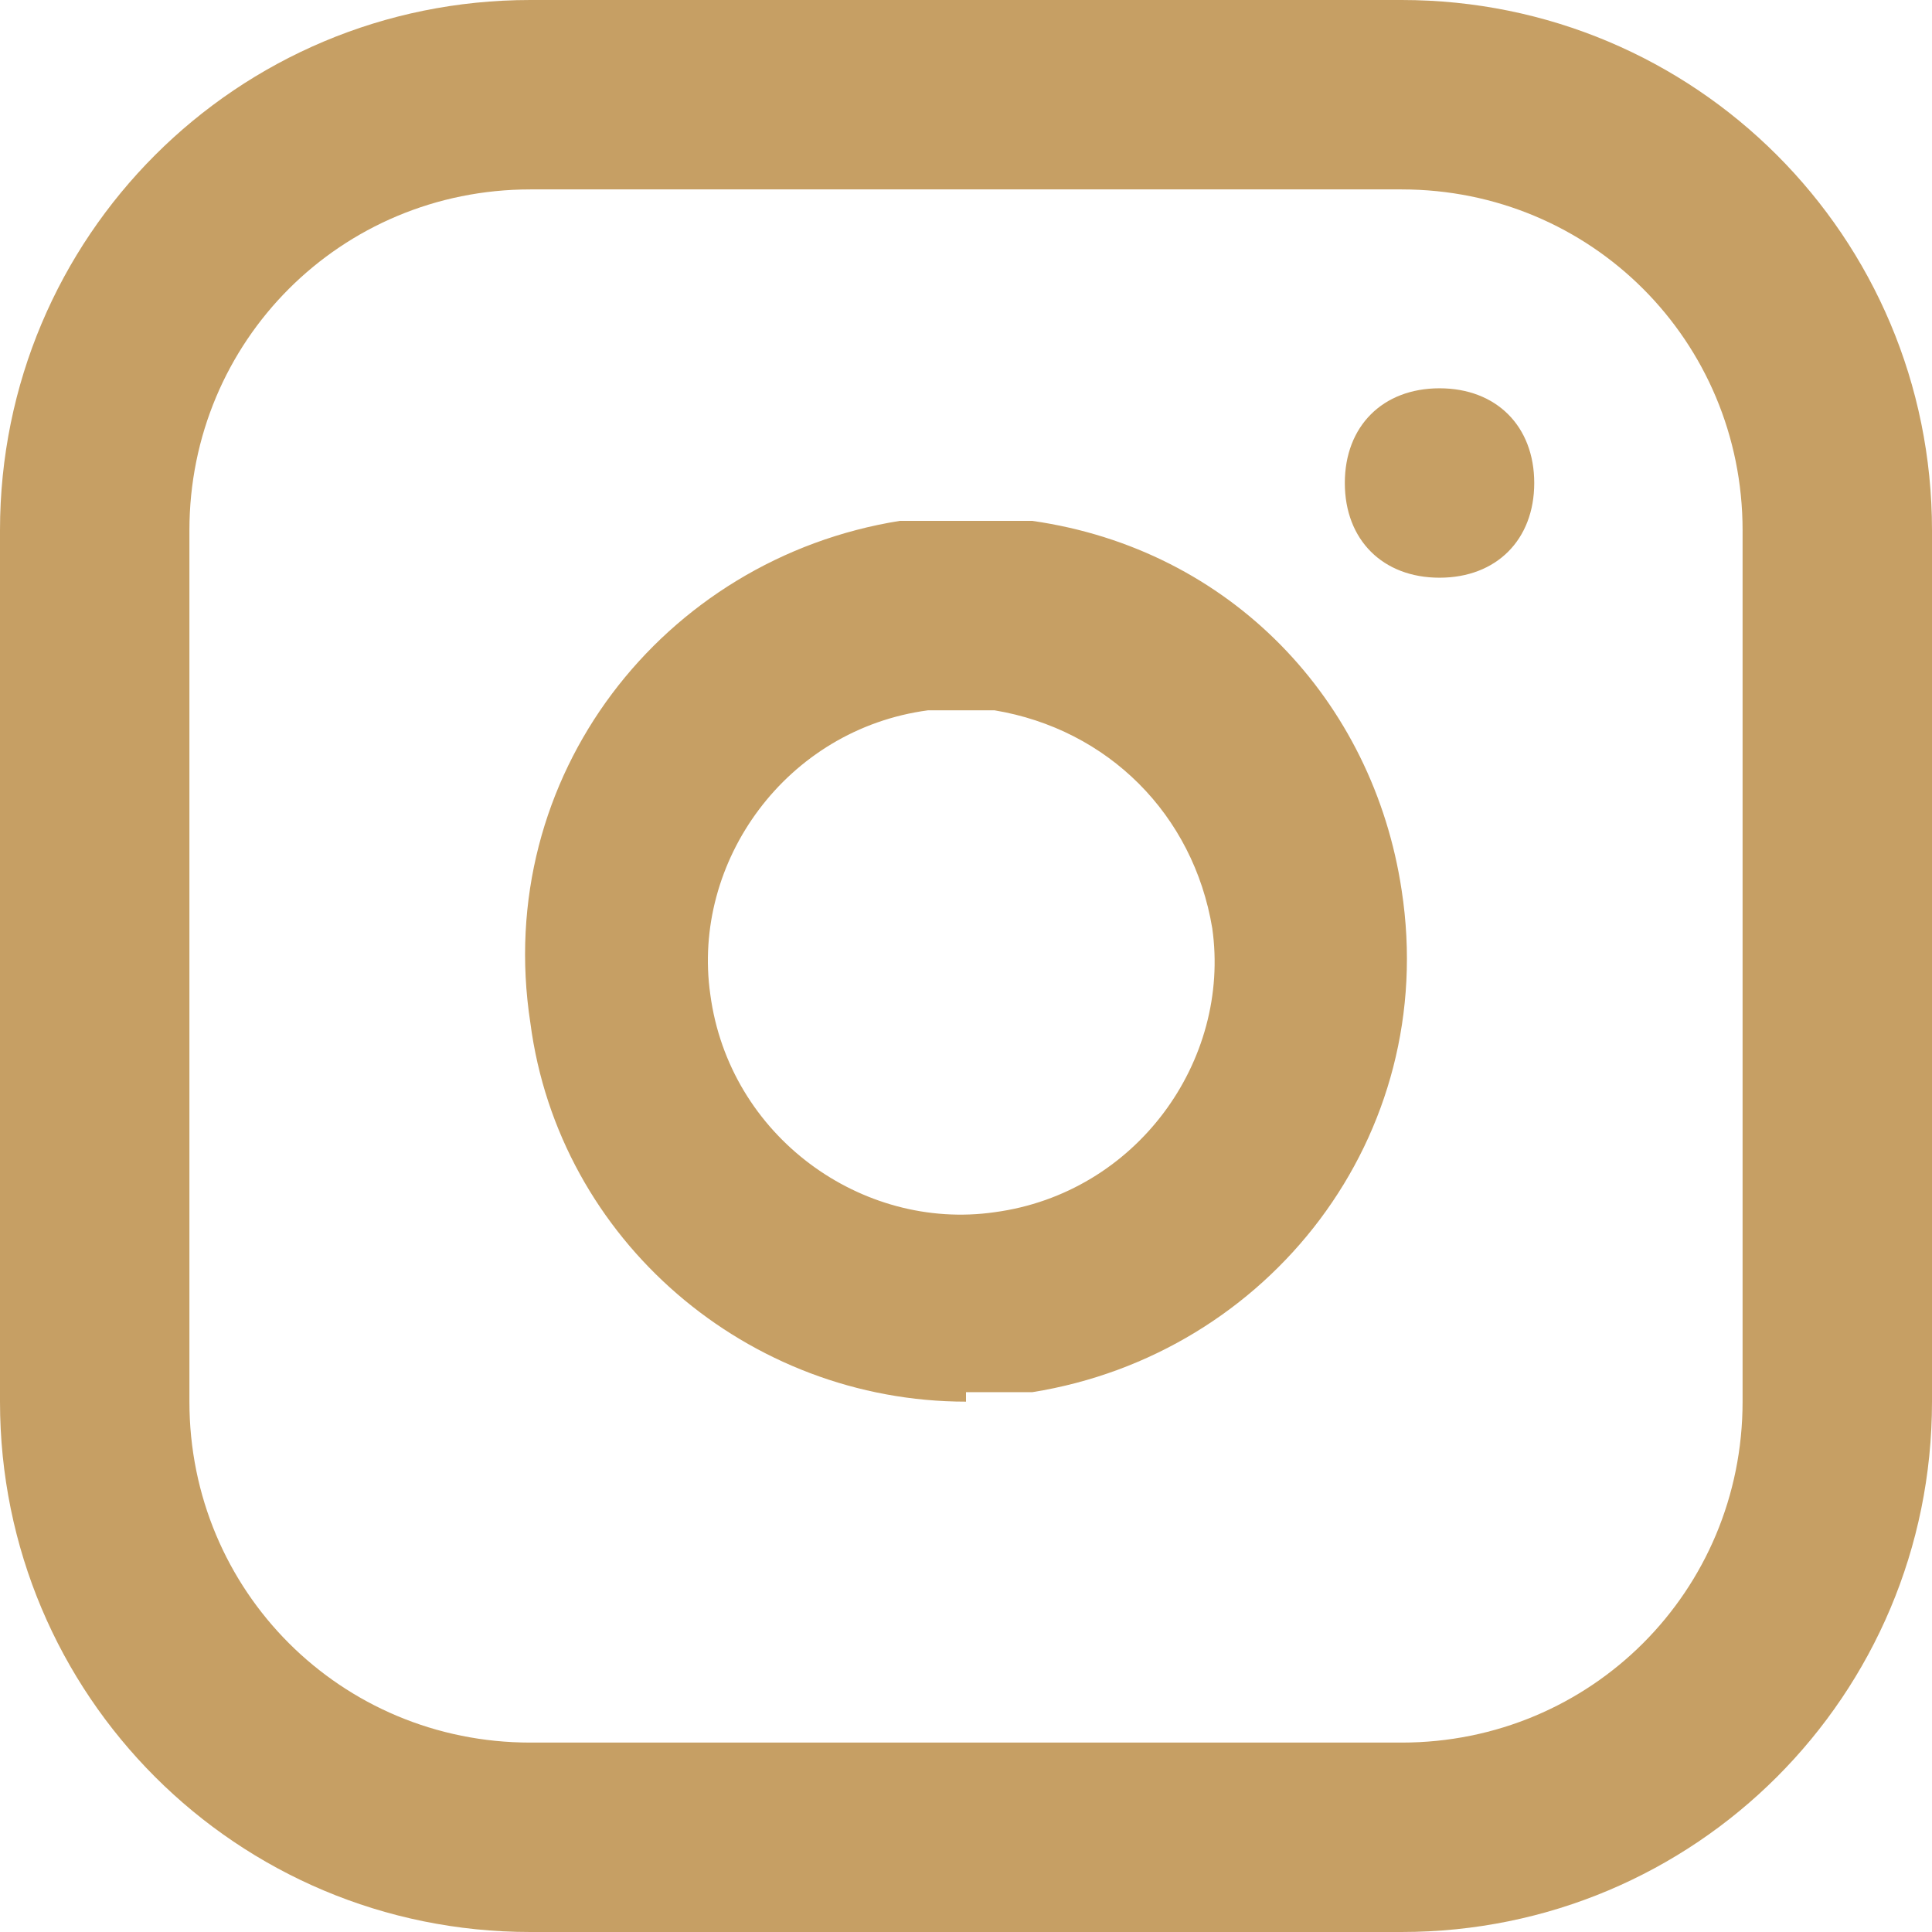
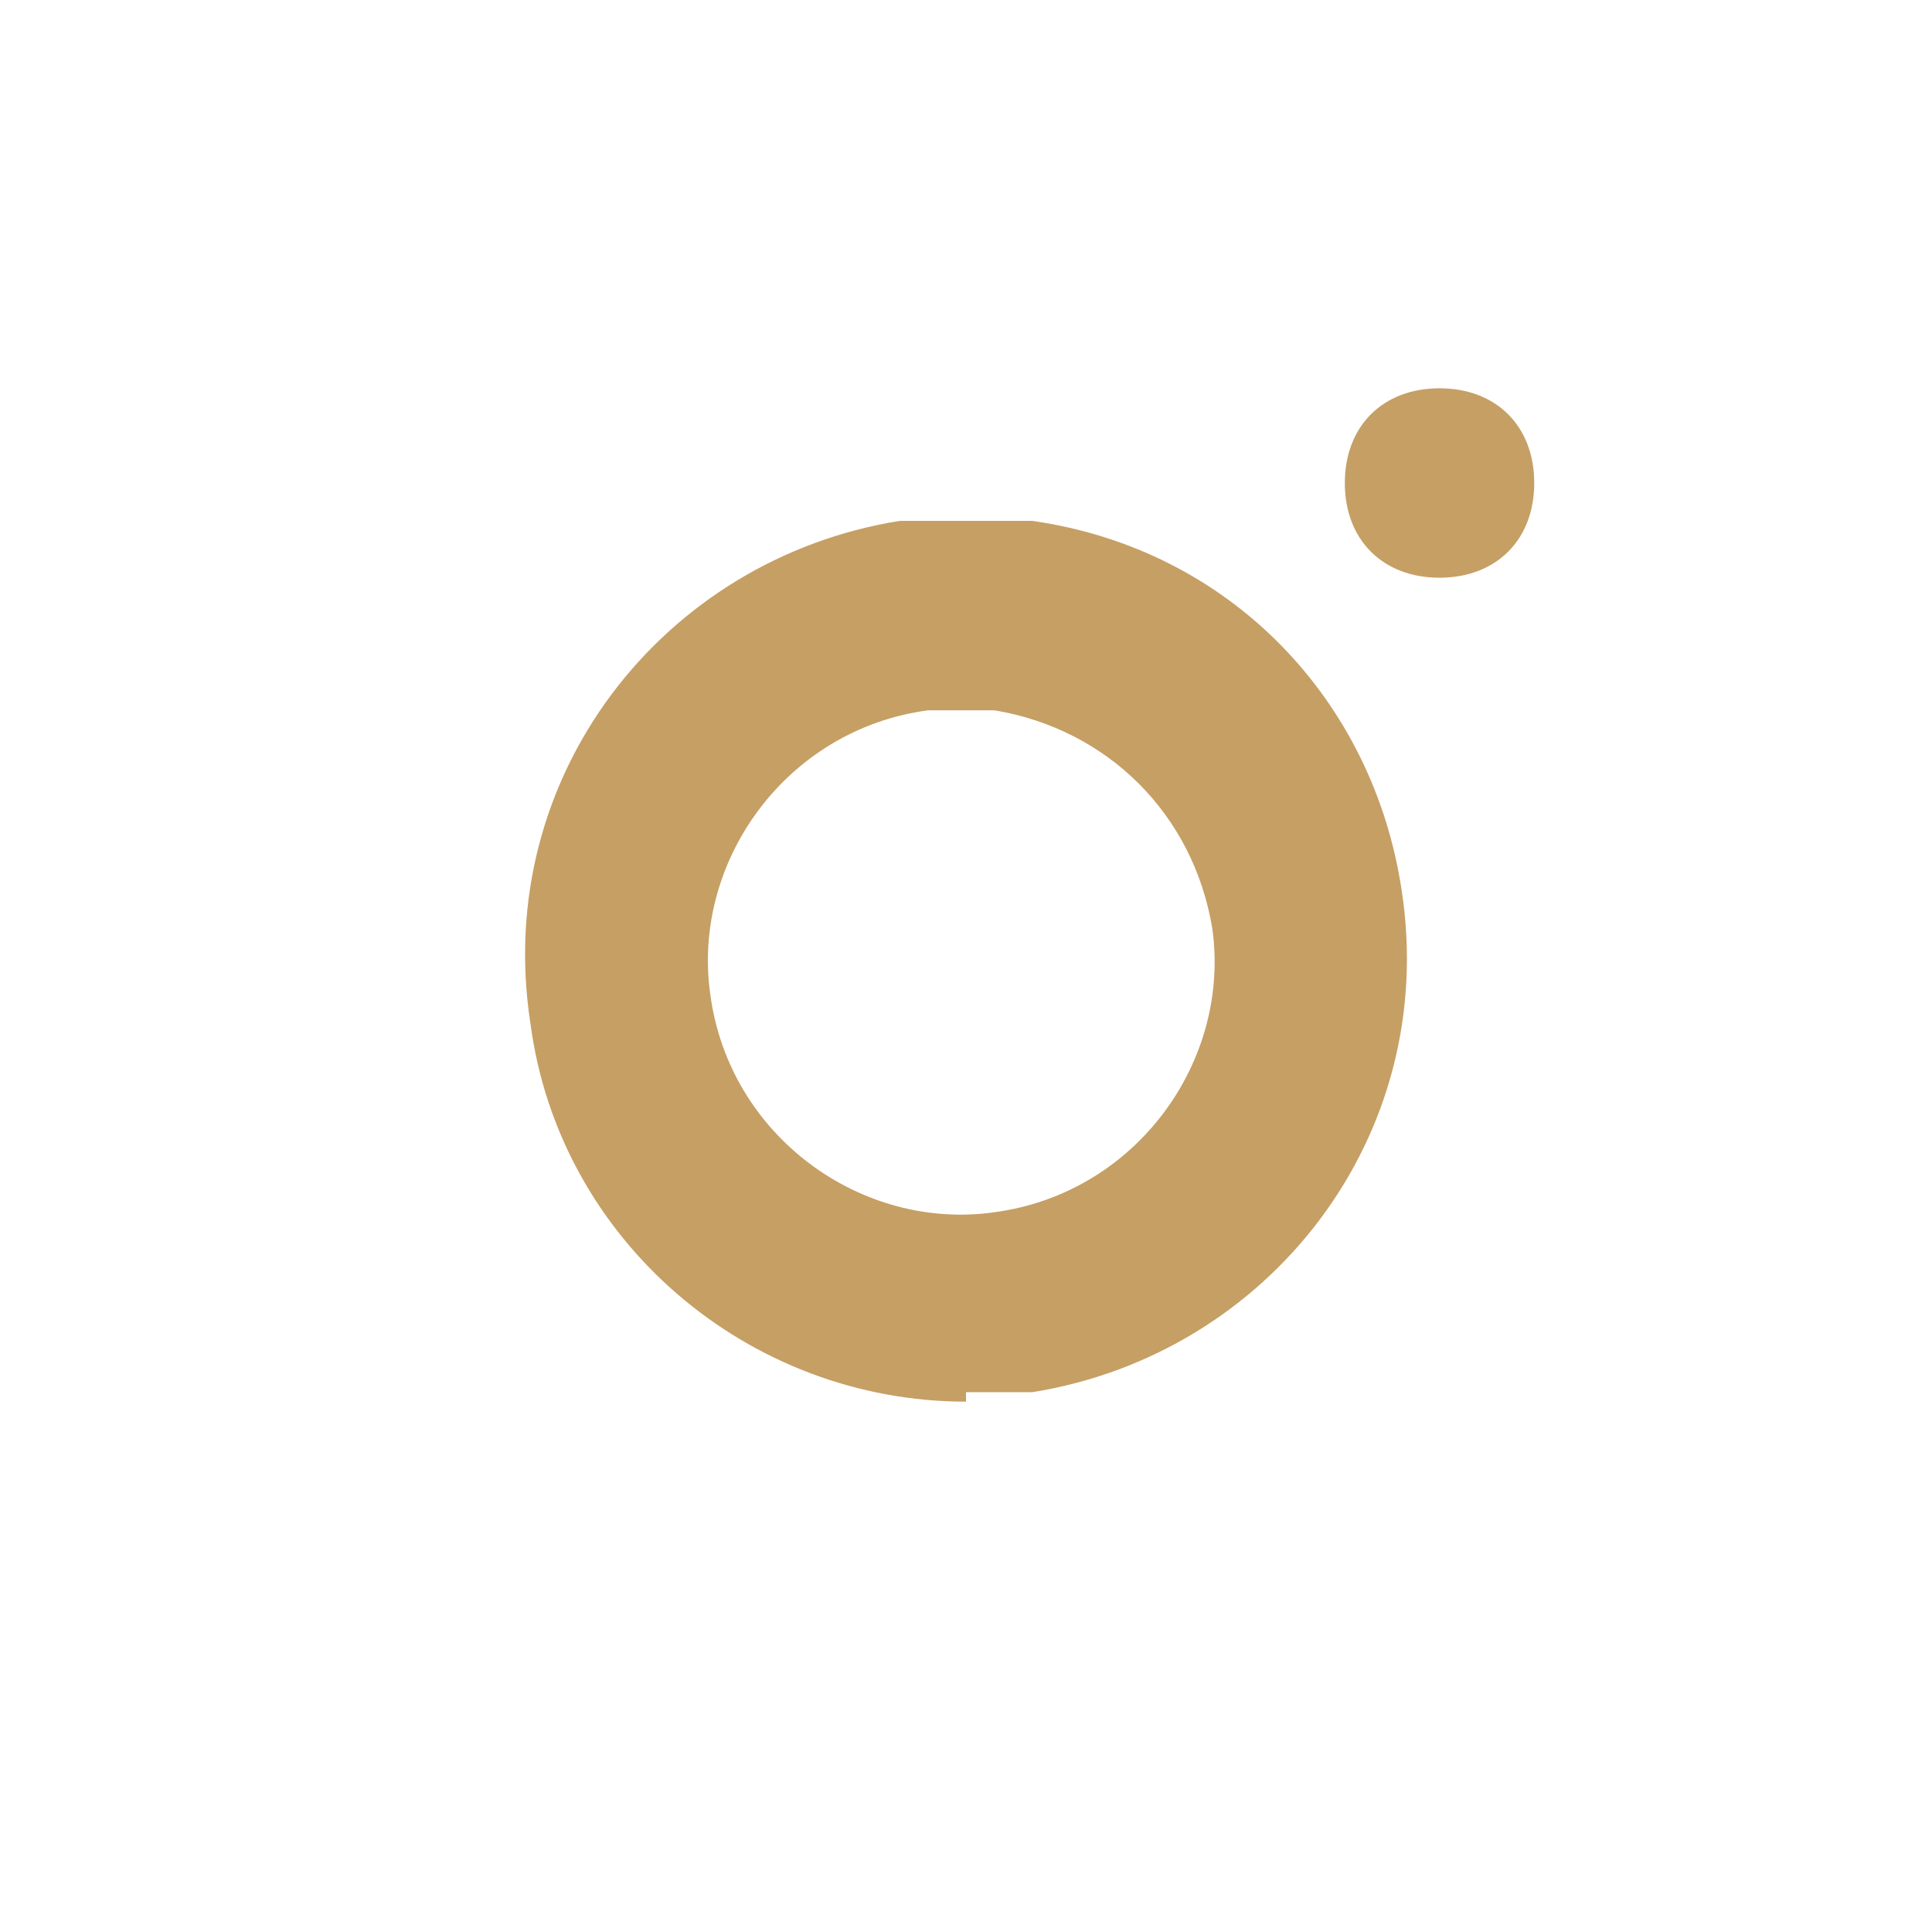
<svg xmlns="http://www.w3.org/2000/svg" id="Layer_1" version="1.1" viewBox="0 0 20.4 20.4">
  <defs>
    <style>
      .st0 {
        fill: #C69F64;
      }
    </style>
  </defs>
  <g id="Icon_feather-instagram">
    <g id="Path_456">
-       <path class="st0" d="M14.8,20.4H5.6c-3.1,0-5.6-2.5-5.6-5.6V5.6C0,2.5,2.5,0,5.6,0h9.2C17.9,0,20.4,2.5,20.4,5.6v9.2c0,3.1-2.5,5.6-5.6,5.6ZM5.6,2c-2,0-3.6,1.6-3.6,3.6v9.2c0,2,1.6,3.6,3.6,3.6h9.2c2,0,3.6-1.6,3.6-3.6V5.6c0-2-1.6-3.6-3.6-3.6H5.6Z" />
-     </g>
+       </g>
    <g id="Path_457">
      <path class="st0" d="M10.2,14.8c-2.3,0-4.3-1.7-4.6-4-.4-2.6,1.4-4.9,3.9-5.3h1.4c2.1.3,3.6,1.9,3.9,3.9.4,2.6-1.4,4.9-3.9,5.3h-.7ZM10.2,7.5h-.4c-1.5.2-2.5,1.6-2.3,3,.2,1.5,1.6,2.5,3,2.3,1.5-.2,2.5-1.6,2.3-3h0c-.2-1.2-1.1-2.1-2.3-2.3h-.4,0ZM15.2,6.1c-.6,0-1-.4-1-1s.4-1,1-1h0c.6,0,1,.4,1,1s-.4,1-1,1Z" />
    </g>
  </g>
</svg>